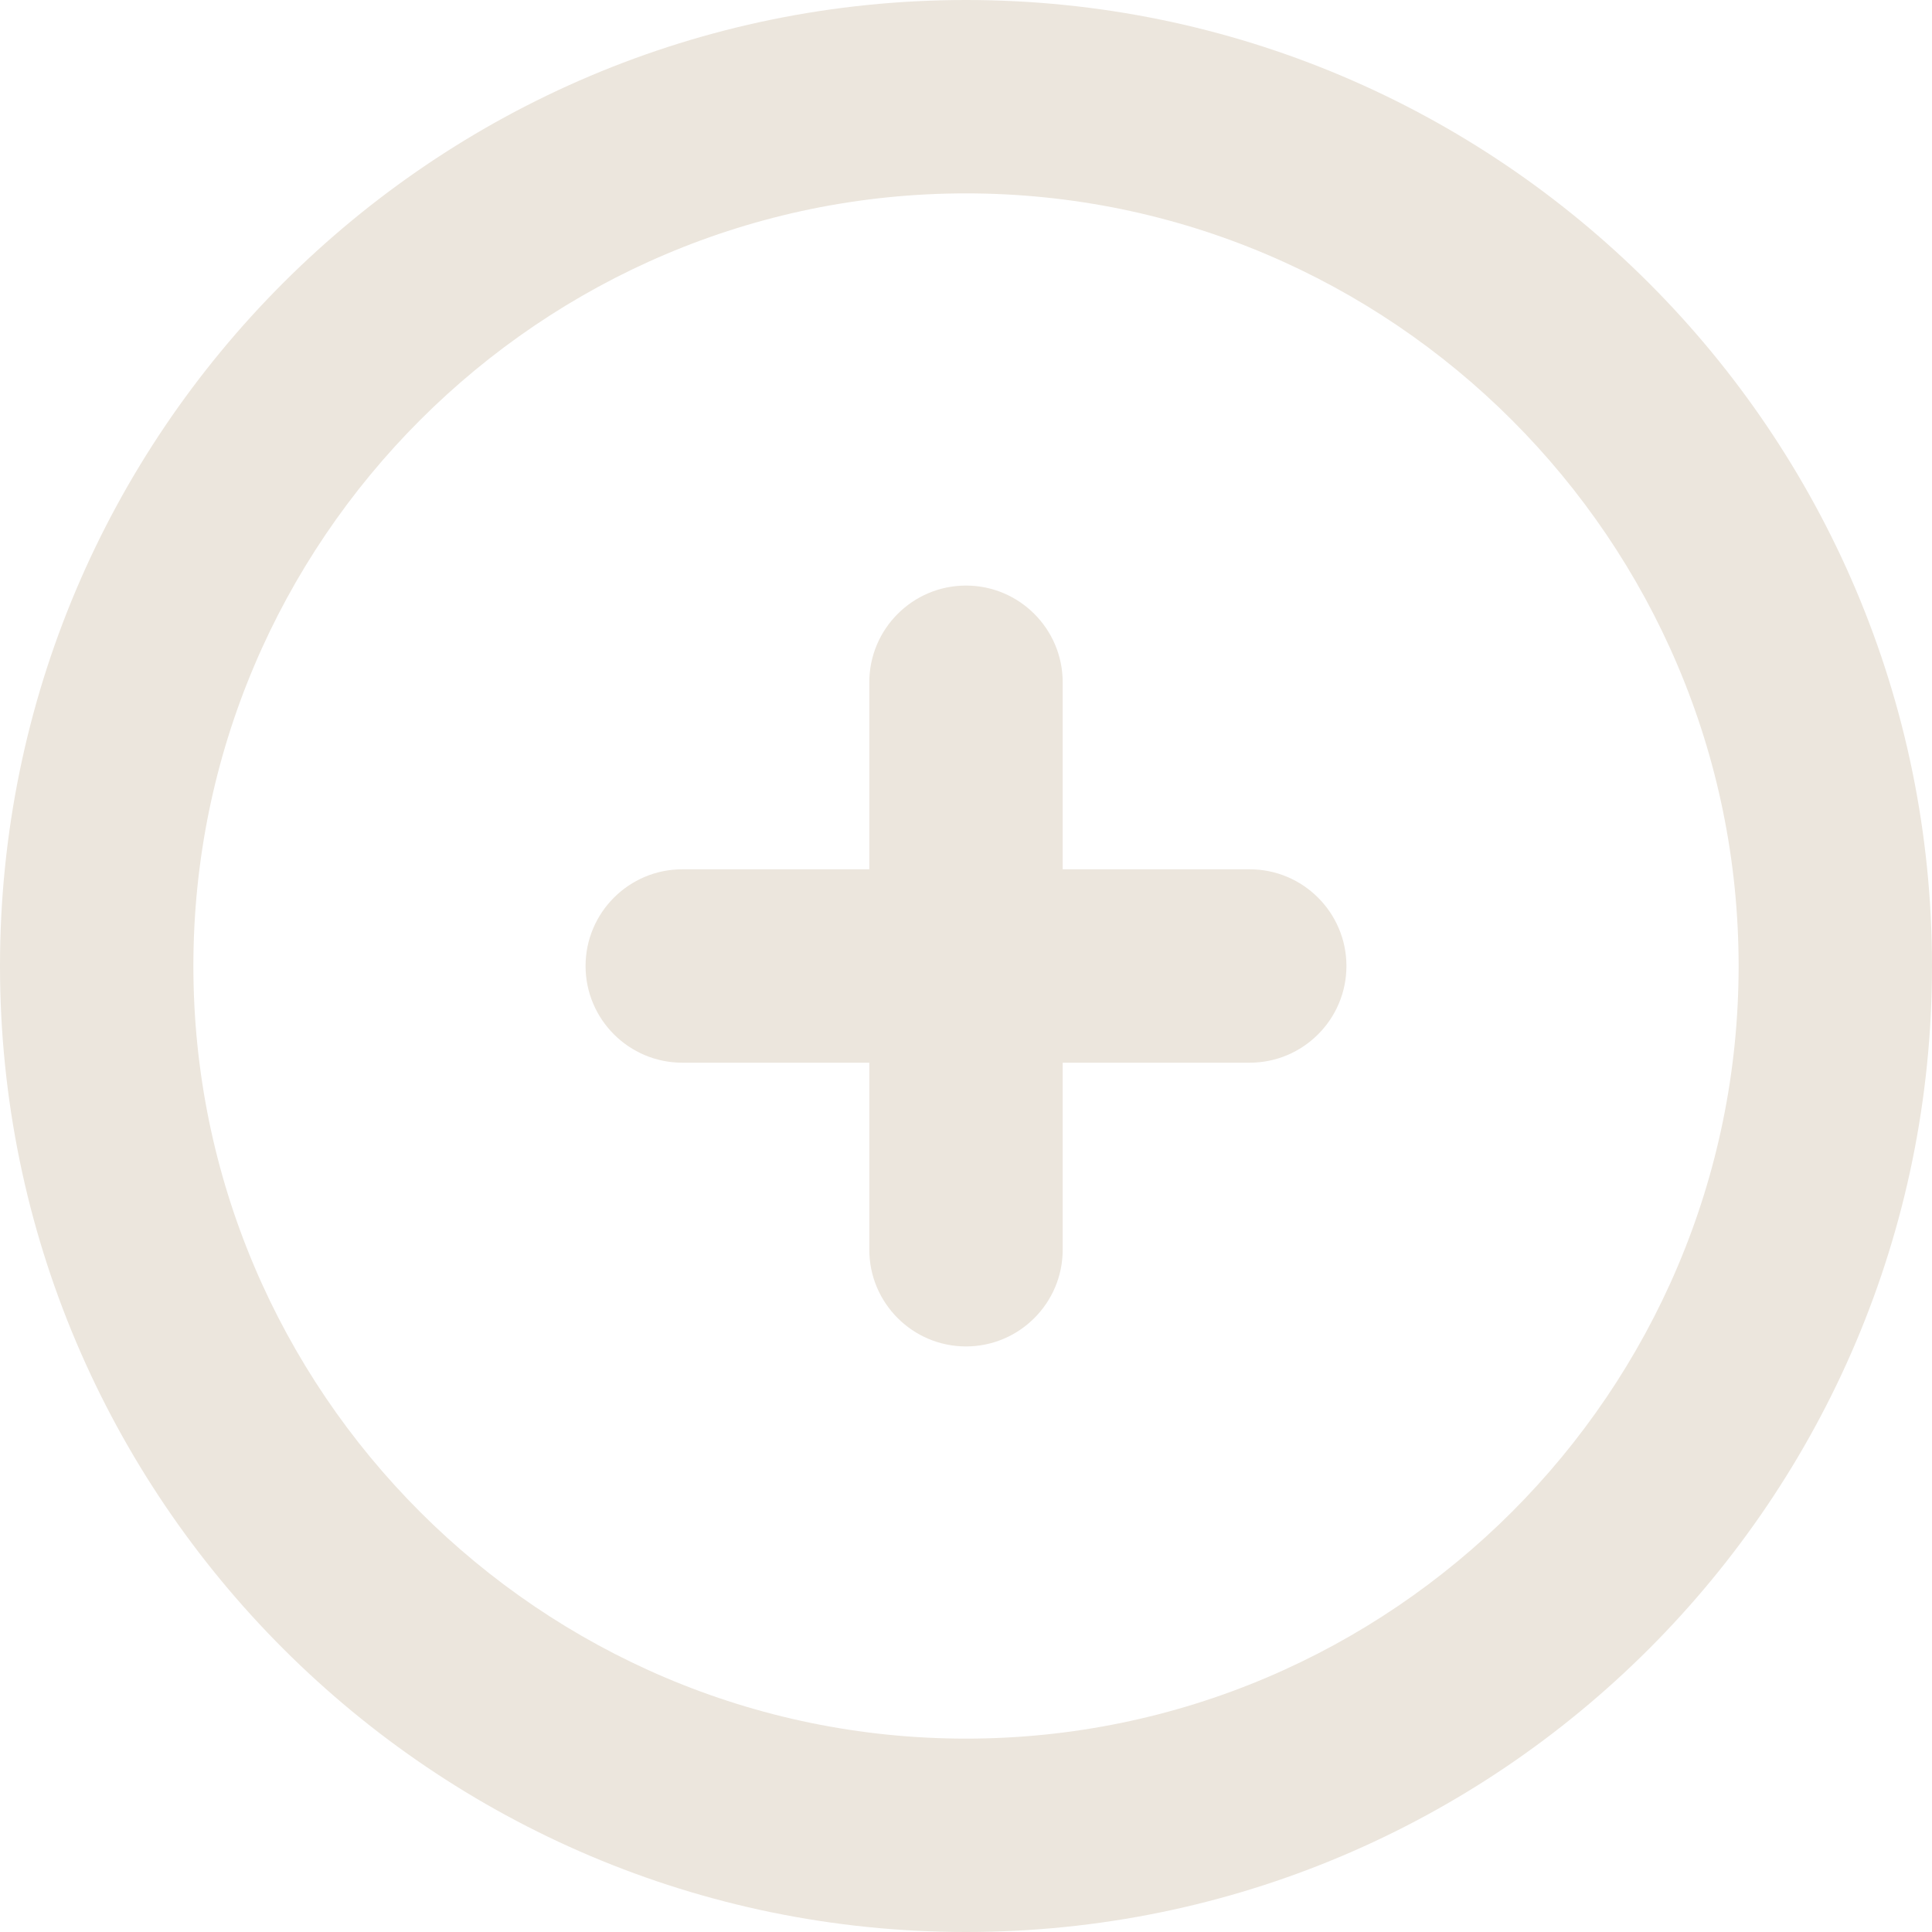
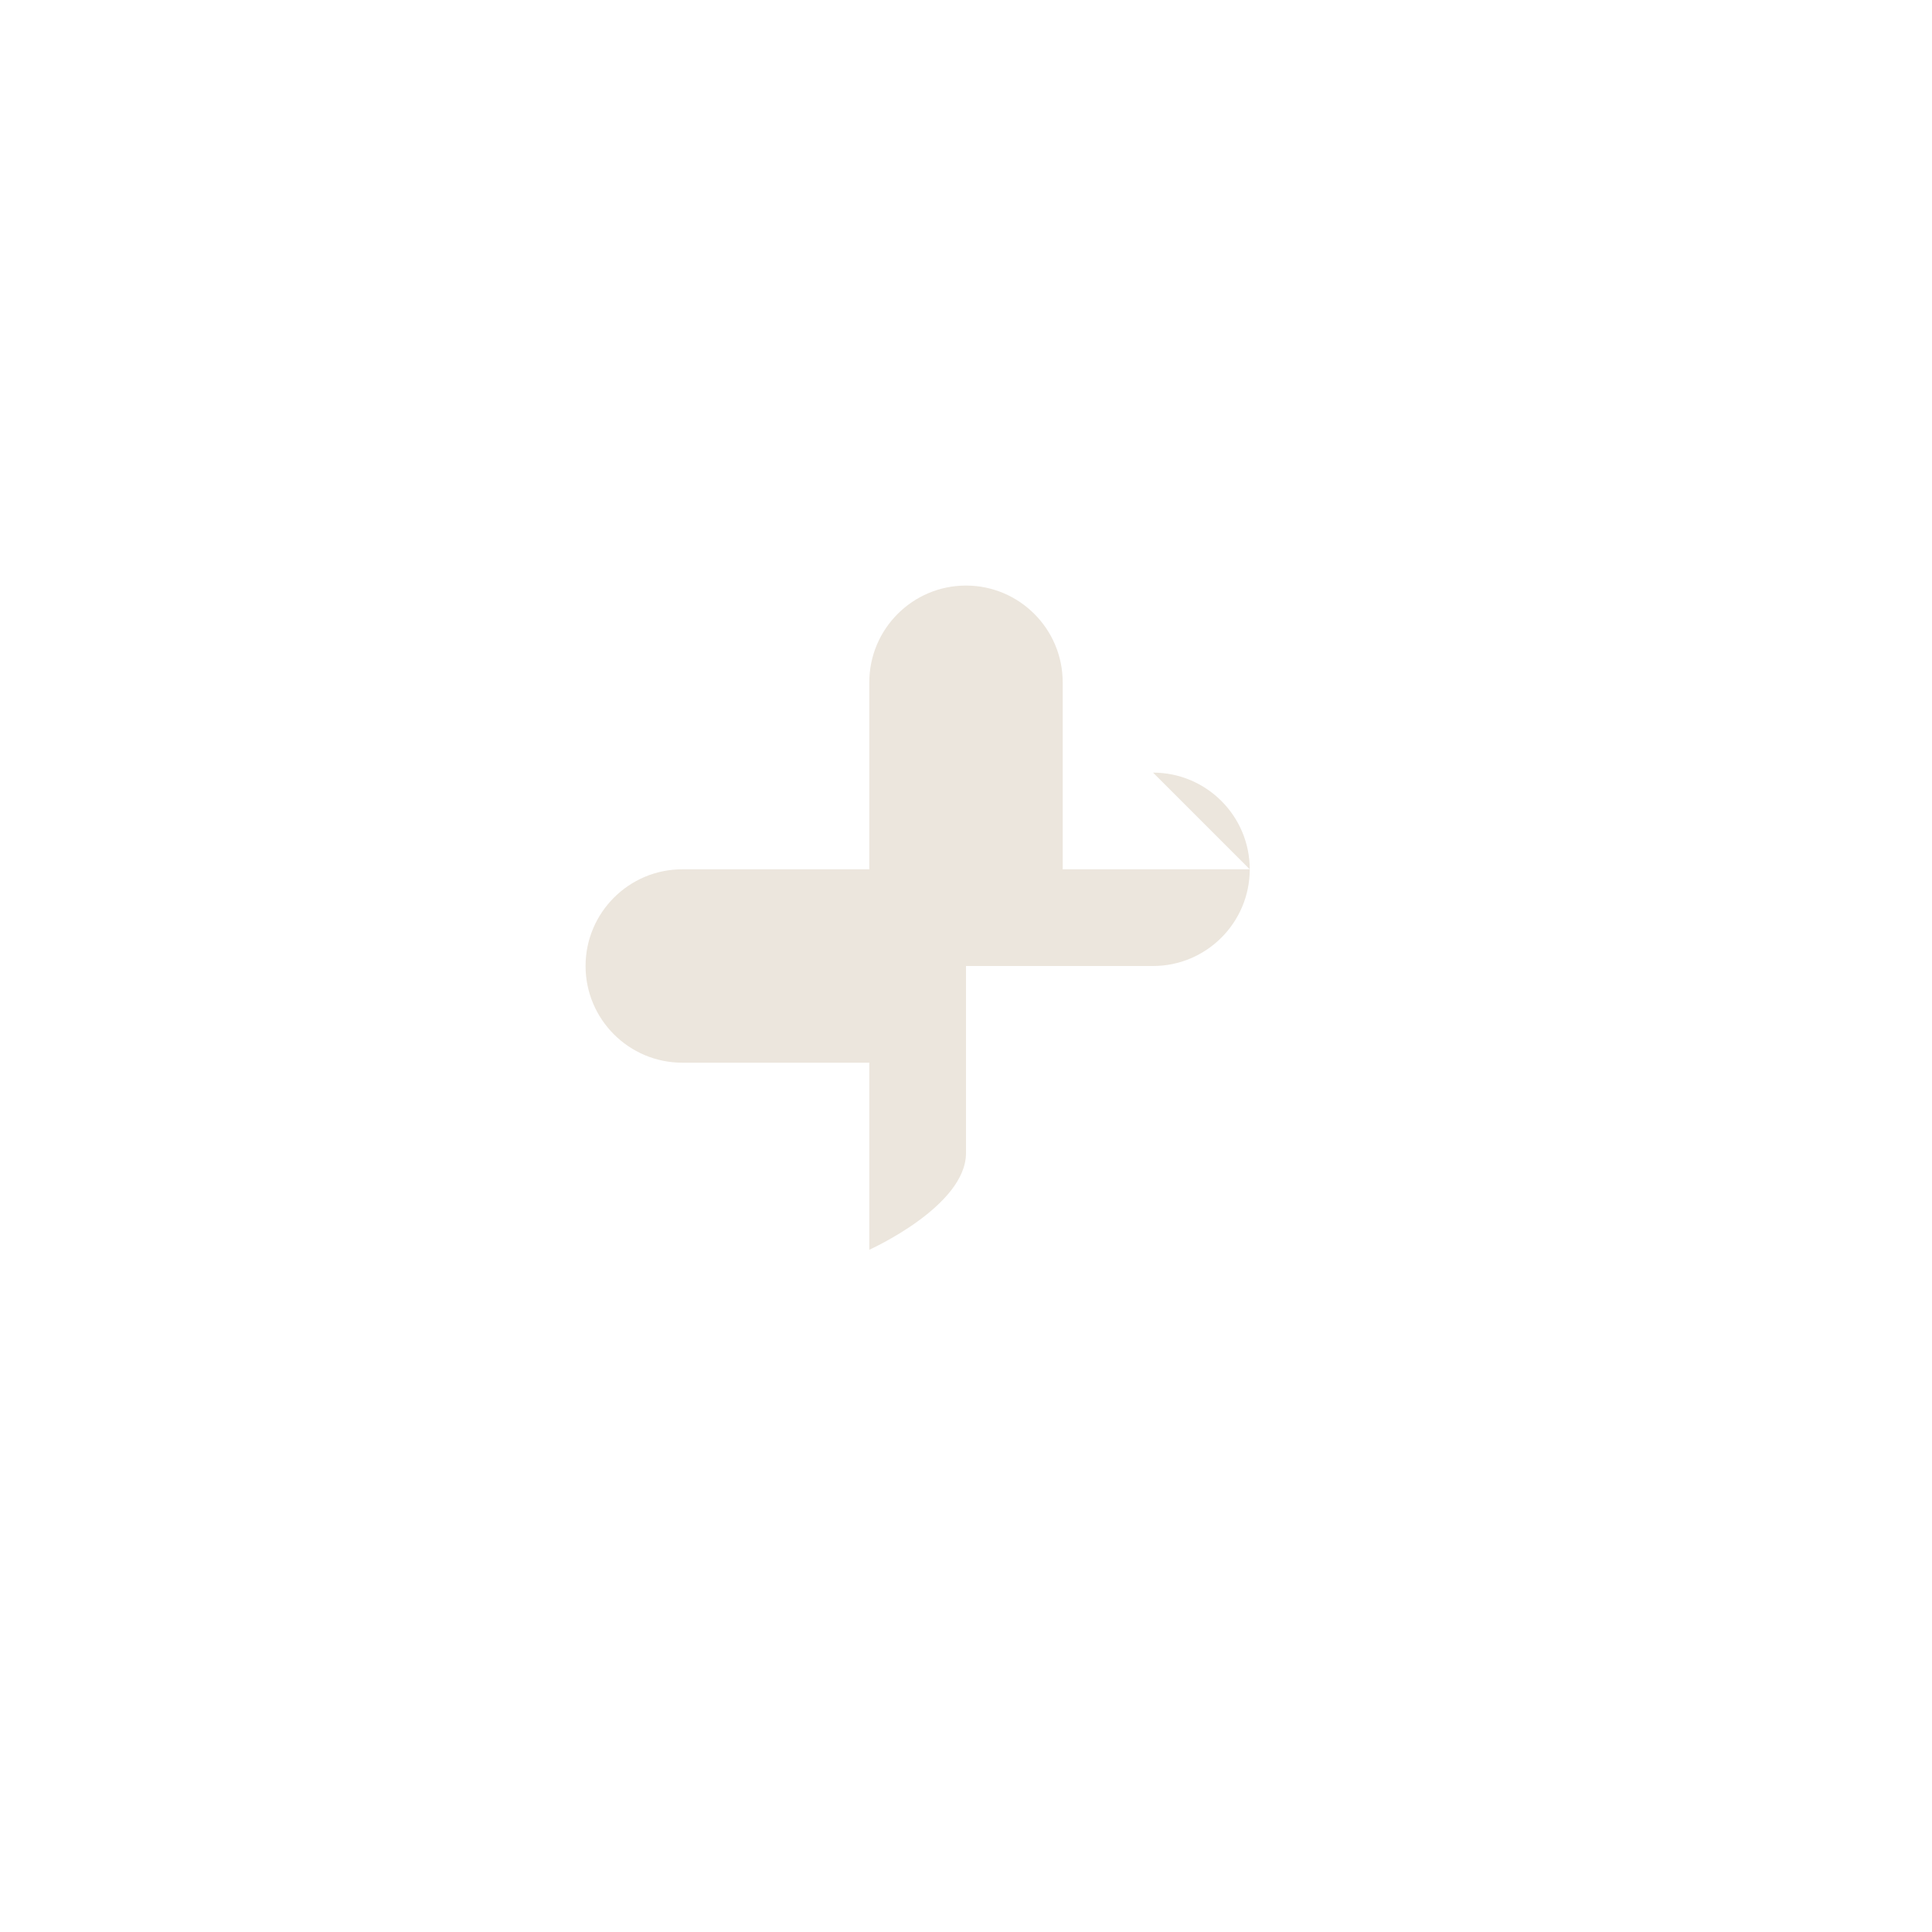
<svg xmlns="http://www.w3.org/2000/svg" id="Ebene_2" data-name="Ebene 2" viewBox="0 0 21.38 21.38">
  <defs>
    <style>
      .cls-1 {
        fill: #ece6dd;
        stroke-width: 0px;
      }
    </style>
  </defs>
  <g id="Ebene_1-2" data-name="Ebene 1">
    <g id="kesebrille">
-       <path class="cls-1" d="M10.69,21.38C4.8,21.38,0,16.59,0,10.69S4.79,0,10.69,0s10.69,4.79,10.69,10.69-4.79,10.69-10.69,10.69ZM10.69,2.14C5.98,2.14,2.14,5.98,2.14,10.69s3.84,8.55,8.55,8.55,8.55-3.84,8.55-8.55S15.4,2.14,10.69,2.14Z" />
-       <path class="cls-1" d="M13.83,9.62h-2.07v-2.07c0-.59-.48-1.07-1.07-1.07s-1.07.48-1.07,1.07v2.07h-2.07c-.59,0-1.07.48-1.07,1.07s.48,1.07,1.07,1.07h2.07v2.07c0,.59.48,1.07,1.07,1.07s1.07-.48,1.07-1.07v-2.07h2.07c.59,0,1.07-.48,1.07-1.07s-.48-1.07-1.07-1.07Z" />
+       <path class="cls-1" d="M13.83,9.62h-2.07v-2.07c0-.59-.48-1.07-1.07-1.07s-1.07.48-1.07,1.07v2.07h-2.07c-.59,0-1.07.48-1.07,1.07s.48,1.07,1.07,1.07h2.07v2.07s1.07-.48,1.07-1.07v-2.07h2.07c.59,0,1.07-.48,1.07-1.07s-.48-1.07-1.07-1.07Z" />
    </g>
  </g>
</svg>